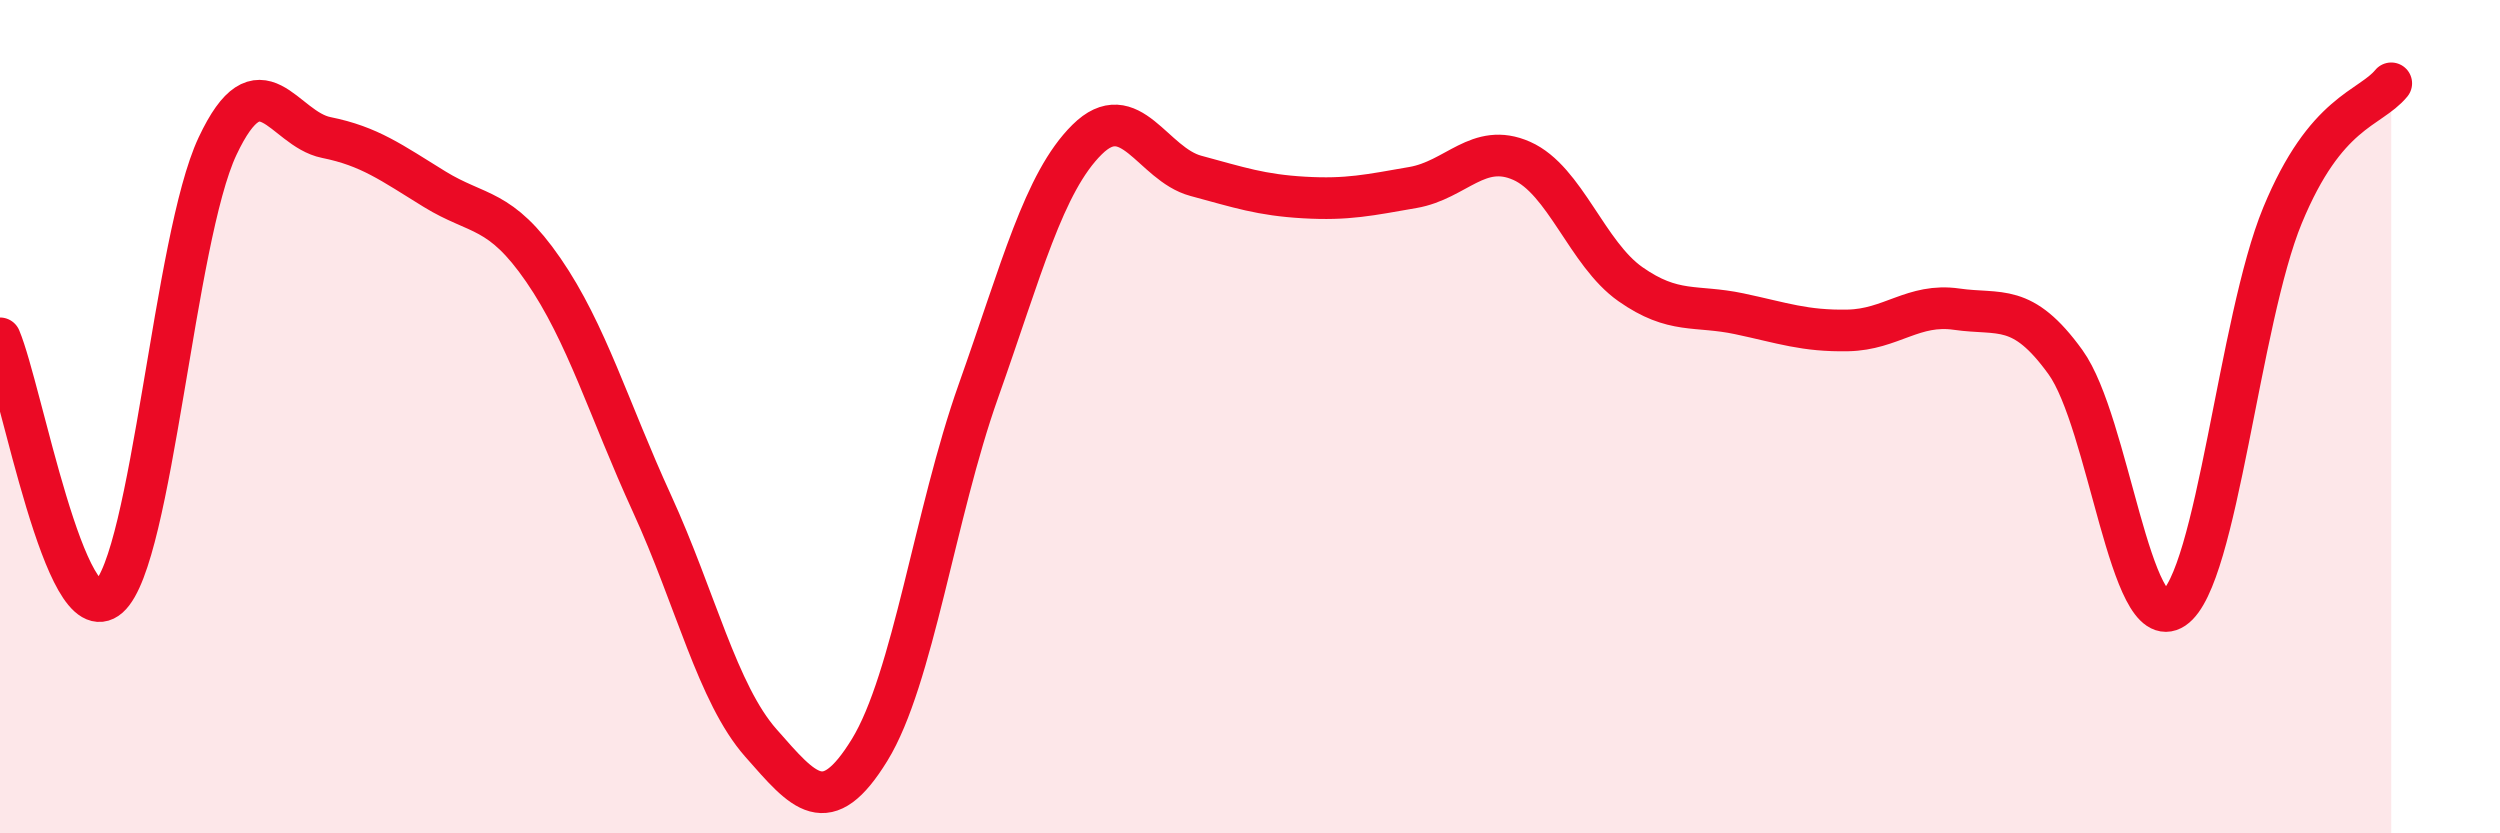
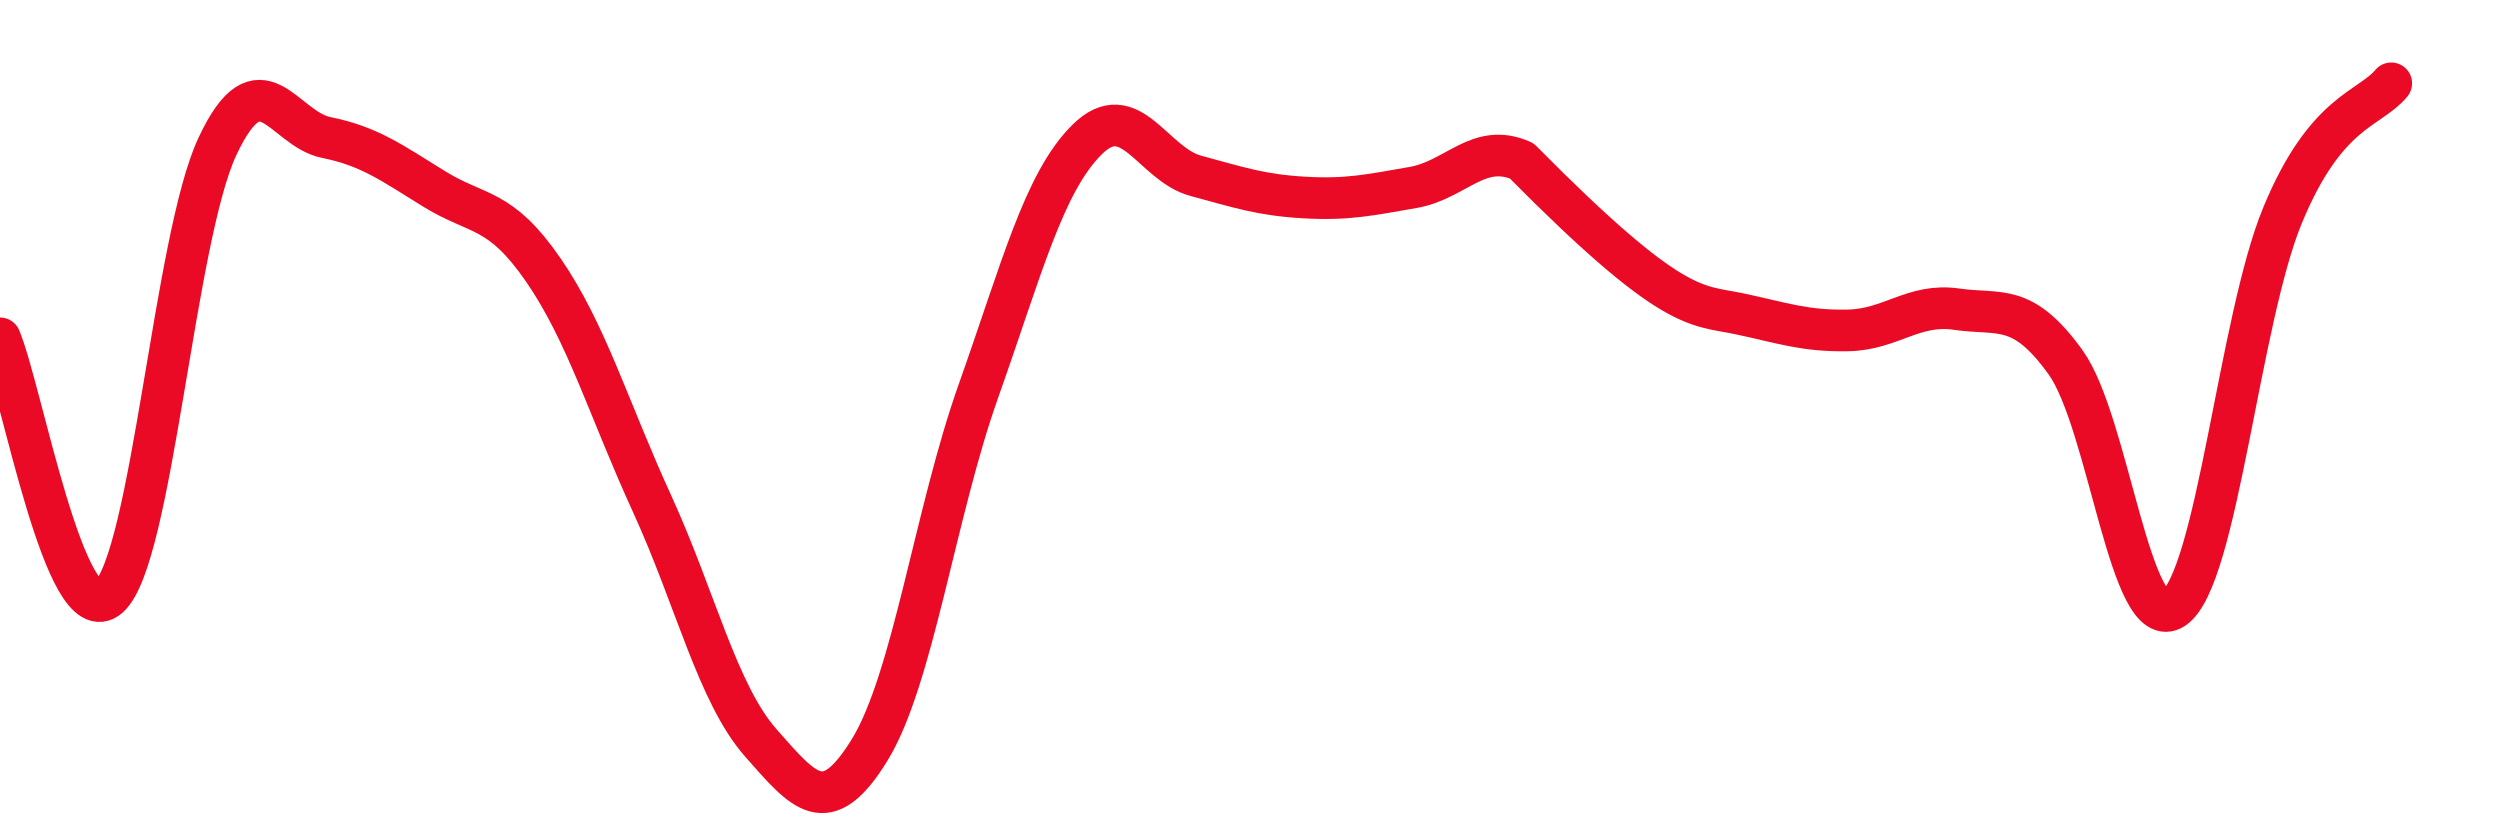
<svg xmlns="http://www.w3.org/2000/svg" width="60" height="20" viewBox="0 0 60 20">
-   <path d="M 0,8.12 C 0.52,9.36 1.57,15.25 2.61,14.33 C 3.65,13.41 4.18,5.72 5.22,3.51 C 6.26,1.3 6.79,3.09 7.83,3.3 C 8.87,3.51 9.39,3.9 10.43,4.54 C 11.47,5.18 12,4.97 13.04,6.48 C 14.08,7.99 14.61,9.82 15.65,12.09 C 16.69,14.36 17.22,16.65 18.26,17.83 C 19.3,19.01 19.83,19.69 20.87,18 C 21.91,16.31 22.44,12.32 23.48,9.39 C 24.52,6.46 25.05,4.38 26.09,3.35 C 27.13,2.32 27.66,3.94 28.7,4.22 C 29.74,4.5 30.26,4.68 31.3,4.74 C 32.34,4.8 32.87,4.68 33.91,4.5 C 34.95,4.32 35.48,3.4 36.52,3.86 C 37.56,4.32 38.09,6.09 39.13,6.82 C 40.17,7.55 40.7,7.31 41.74,7.53 C 42.78,7.75 43.31,7.95 44.35,7.93 C 45.39,7.91 45.92,7.27 46.96,7.42 C 48,7.57 48.53,7.25 49.57,8.69 C 50.61,10.13 51.13,15.3 52.17,14.6 C 53.21,13.9 53.74,7.69 54.78,5.17 C 55.82,2.65 56.87,2.63 57.39,2L57.39 20L0 20Z" fill="#EB0A25" opacity="0.1" stroke-linecap="round" stroke-linejoin="round" />
-   <path d="M 0,8.12 C 0.52,9.36 1.57,15.25 2.61,14.33 C 3.65,13.41 4.18,5.72 5.22,3.51 C 6.26,1.3 6.79,3.09 7.83,3.3 C 8.87,3.51 9.39,3.9 10.43,4.54 C 11.47,5.18 12,4.97 13.04,6.48 C 14.08,7.99 14.61,9.82 15.65,12.09 C 16.69,14.36 17.22,16.65 18.26,17.83 C 19.3,19.01 19.83,19.69 20.87,18 C 21.91,16.31 22.44,12.32 23.48,9.39 C 24.52,6.46 25.05,4.38 26.09,3.35 C 27.13,2.32 27.66,3.94 28.7,4.22 C 29.74,4.5 30.26,4.68 31.3,4.74 C 32.34,4.8 32.87,4.68 33.91,4.5 C 34.95,4.32 35.48,3.4 36.52,3.86 C 37.56,4.32 38.09,6.09 39.13,6.82 C 40.17,7.55 40.7,7.31 41.74,7.53 C 42.78,7.75 43.31,7.95 44.35,7.93 C 45.39,7.91 45.92,7.27 46.96,7.42 C 48,7.57 48.53,7.25 49.57,8.69 C 50.61,10.13 51.13,15.3 52.17,14.6 C 53.21,13.9 53.74,7.69 54.78,5.17 C 55.82,2.65 56.87,2.63 57.39,2" stroke="#EB0A25" stroke-width="1" fill="none" stroke-linecap="round" stroke-linejoin="round" />
+   <path d="M 0,8.12 C 0.52,9.36 1.57,15.25 2.61,14.33 C 3.65,13.41 4.18,5.72 5.22,3.51 C 6.26,1.3 6.79,3.09 7.83,3.3 C 8.87,3.51 9.39,3.9 10.43,4.54 C 11.47,5.18 12,4.97 13.04,6.48 C 14.08,7.99 14.61,9.82 15.65,12.09 C 16.69,14.36 17.22,16.65 18.26,17.83 C 19.3,19.01 19.83,19.69 20.87,18 C 21.91,16.31 22.44,12.32 23.48,9.39 C 24.52,6.46 25.05,4.38 26.09,3.35 C 27.13,2.32 27.66,3.94 28.7,4.22 C 29.74,4.5 30.26,4.68 31.3,4.74 C 32.34,4.8 32.87,4.68 33.91,4.5 C 34.95,4.32 35.48,3.4 36.52,3.86 C 40.17,7.55 40.7,7.31 41.74,7.53 C 42.78,7.75 43.31,7.95 44.35,7.93 C 45.39,7.91 45.92,7.27 46.96,7.42 C 48,7.57 48.53,7.25 49.57,8.69 C 50.61,10.13 51.13,15.3 52.17,14.6 C 53.21,13.9 53.74,7.69 54.78,5.17 C 55.82,2.65 56.87,2.63 57.39,2" stroke="#EB0A25" stroke-width="1" fill="none" stroke-linecap="round" stroke-linejoin="round" />
</svg>